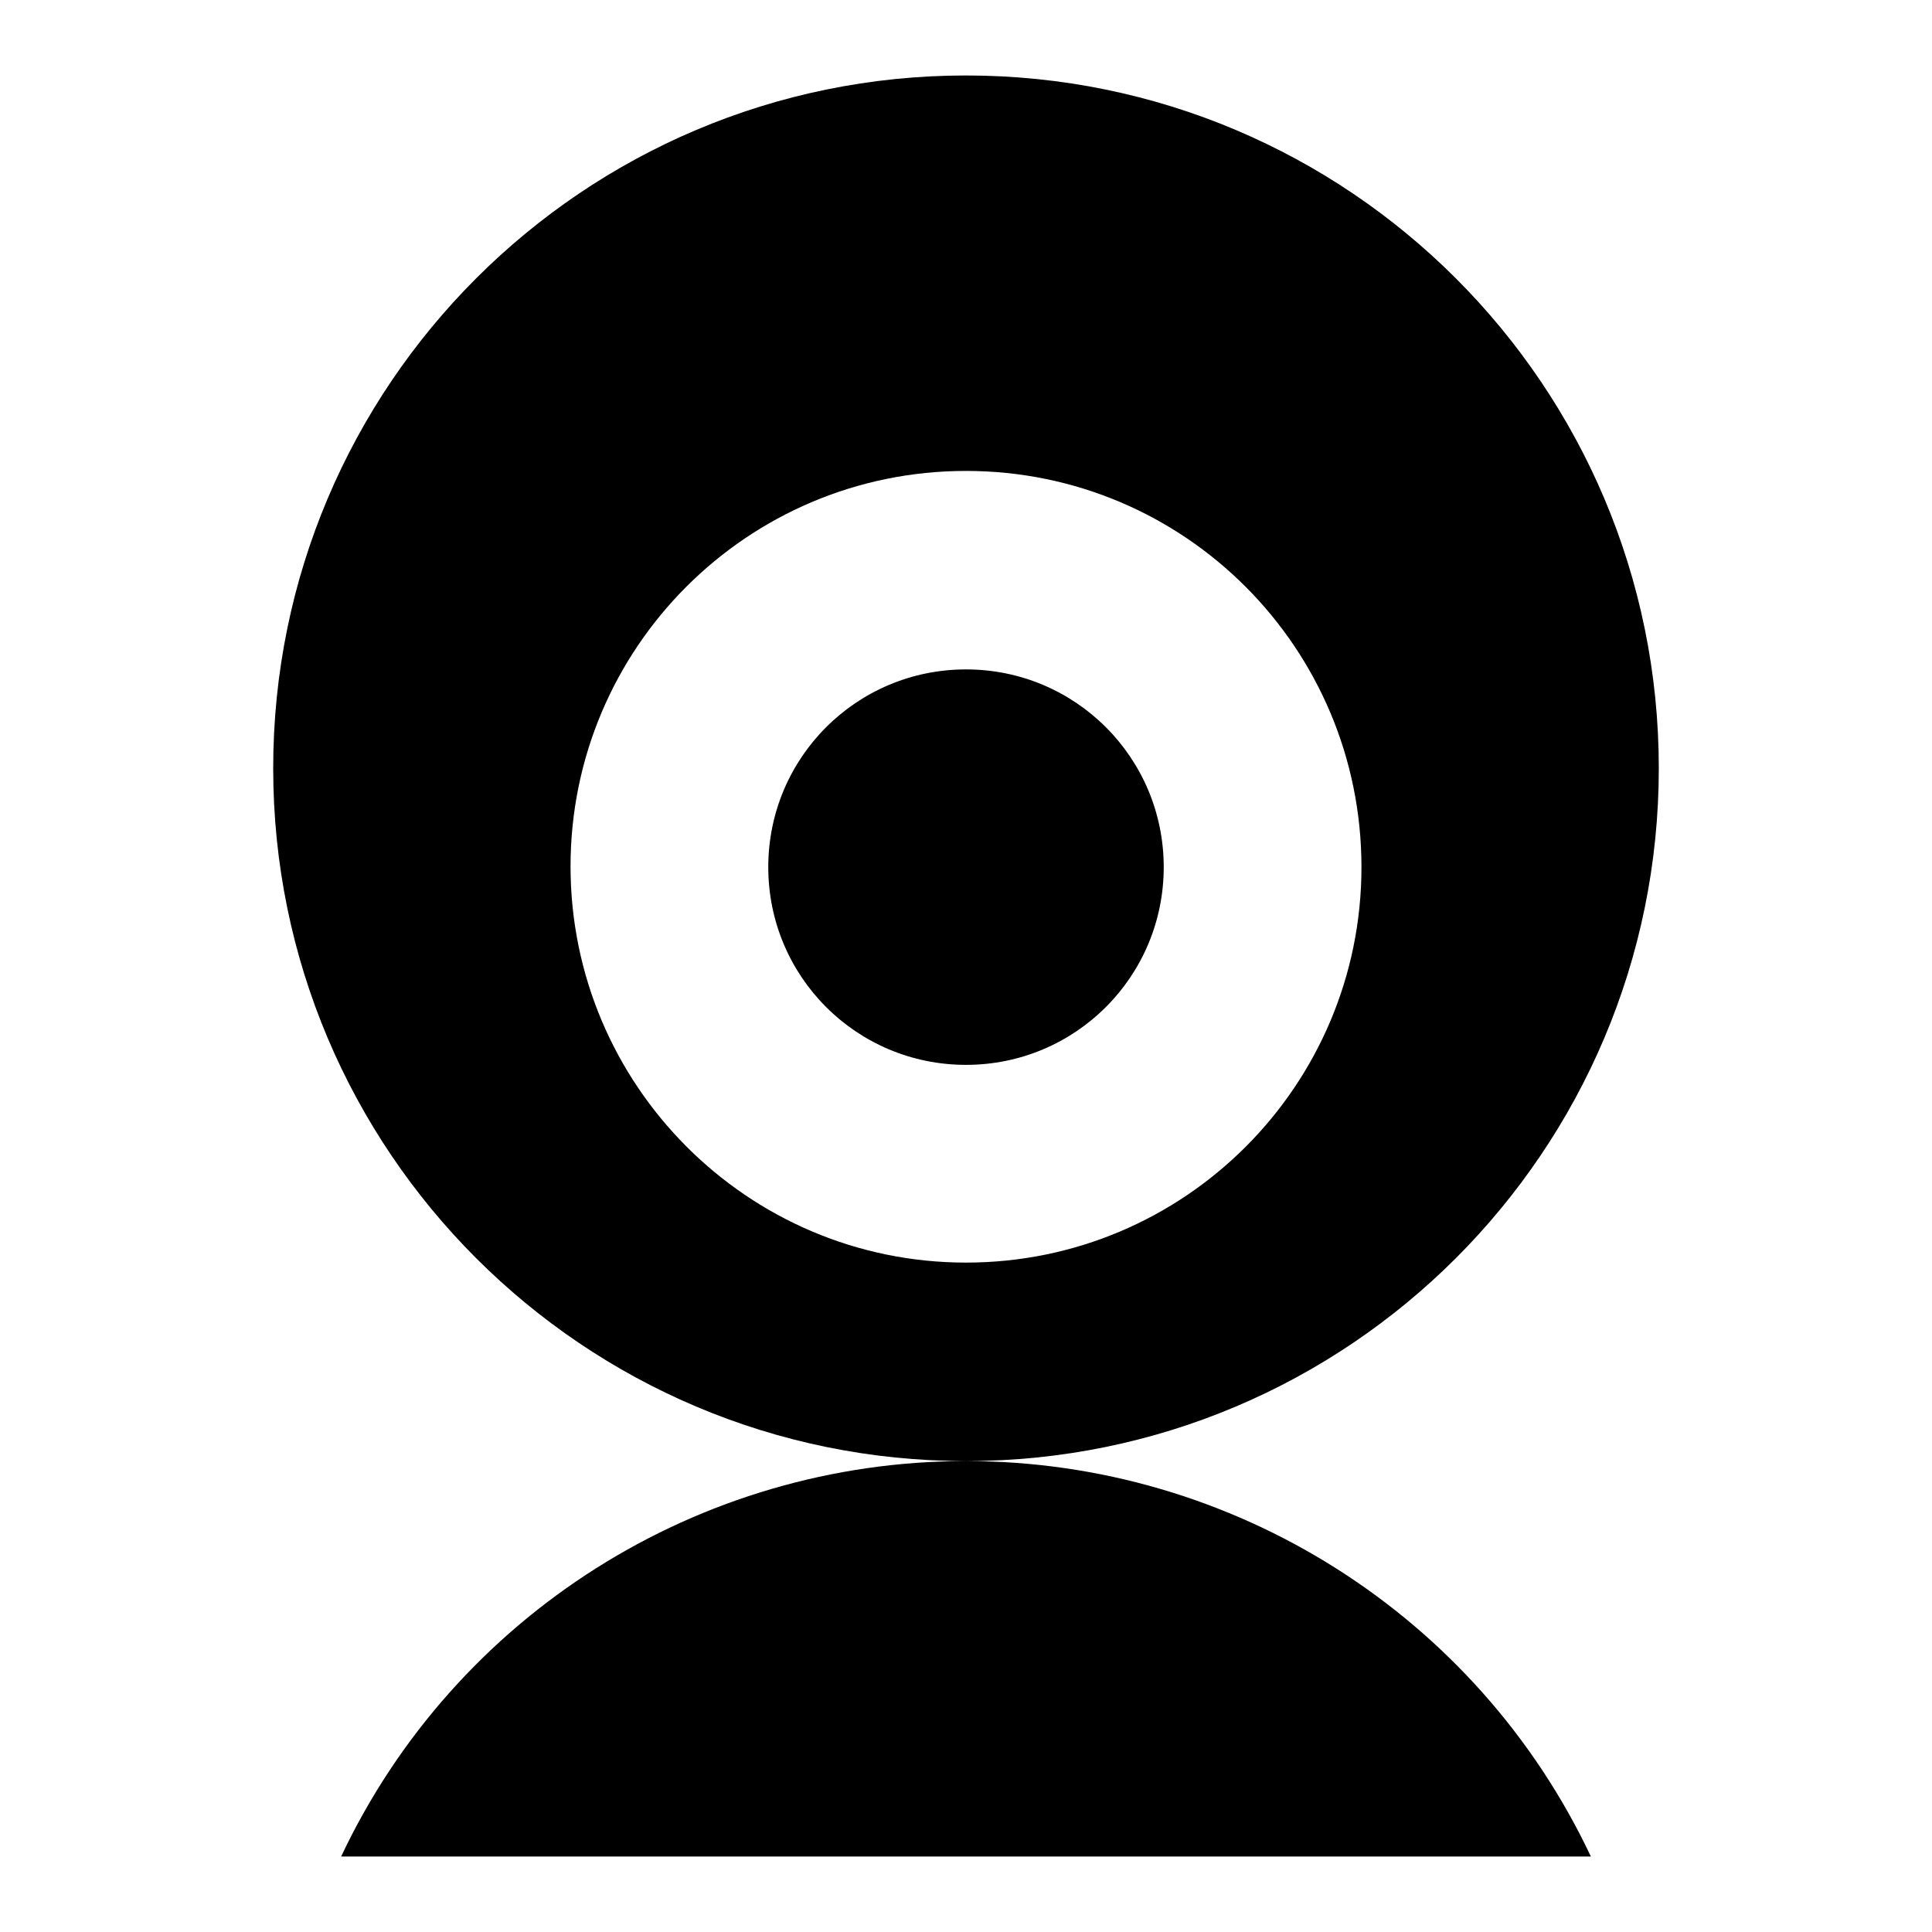
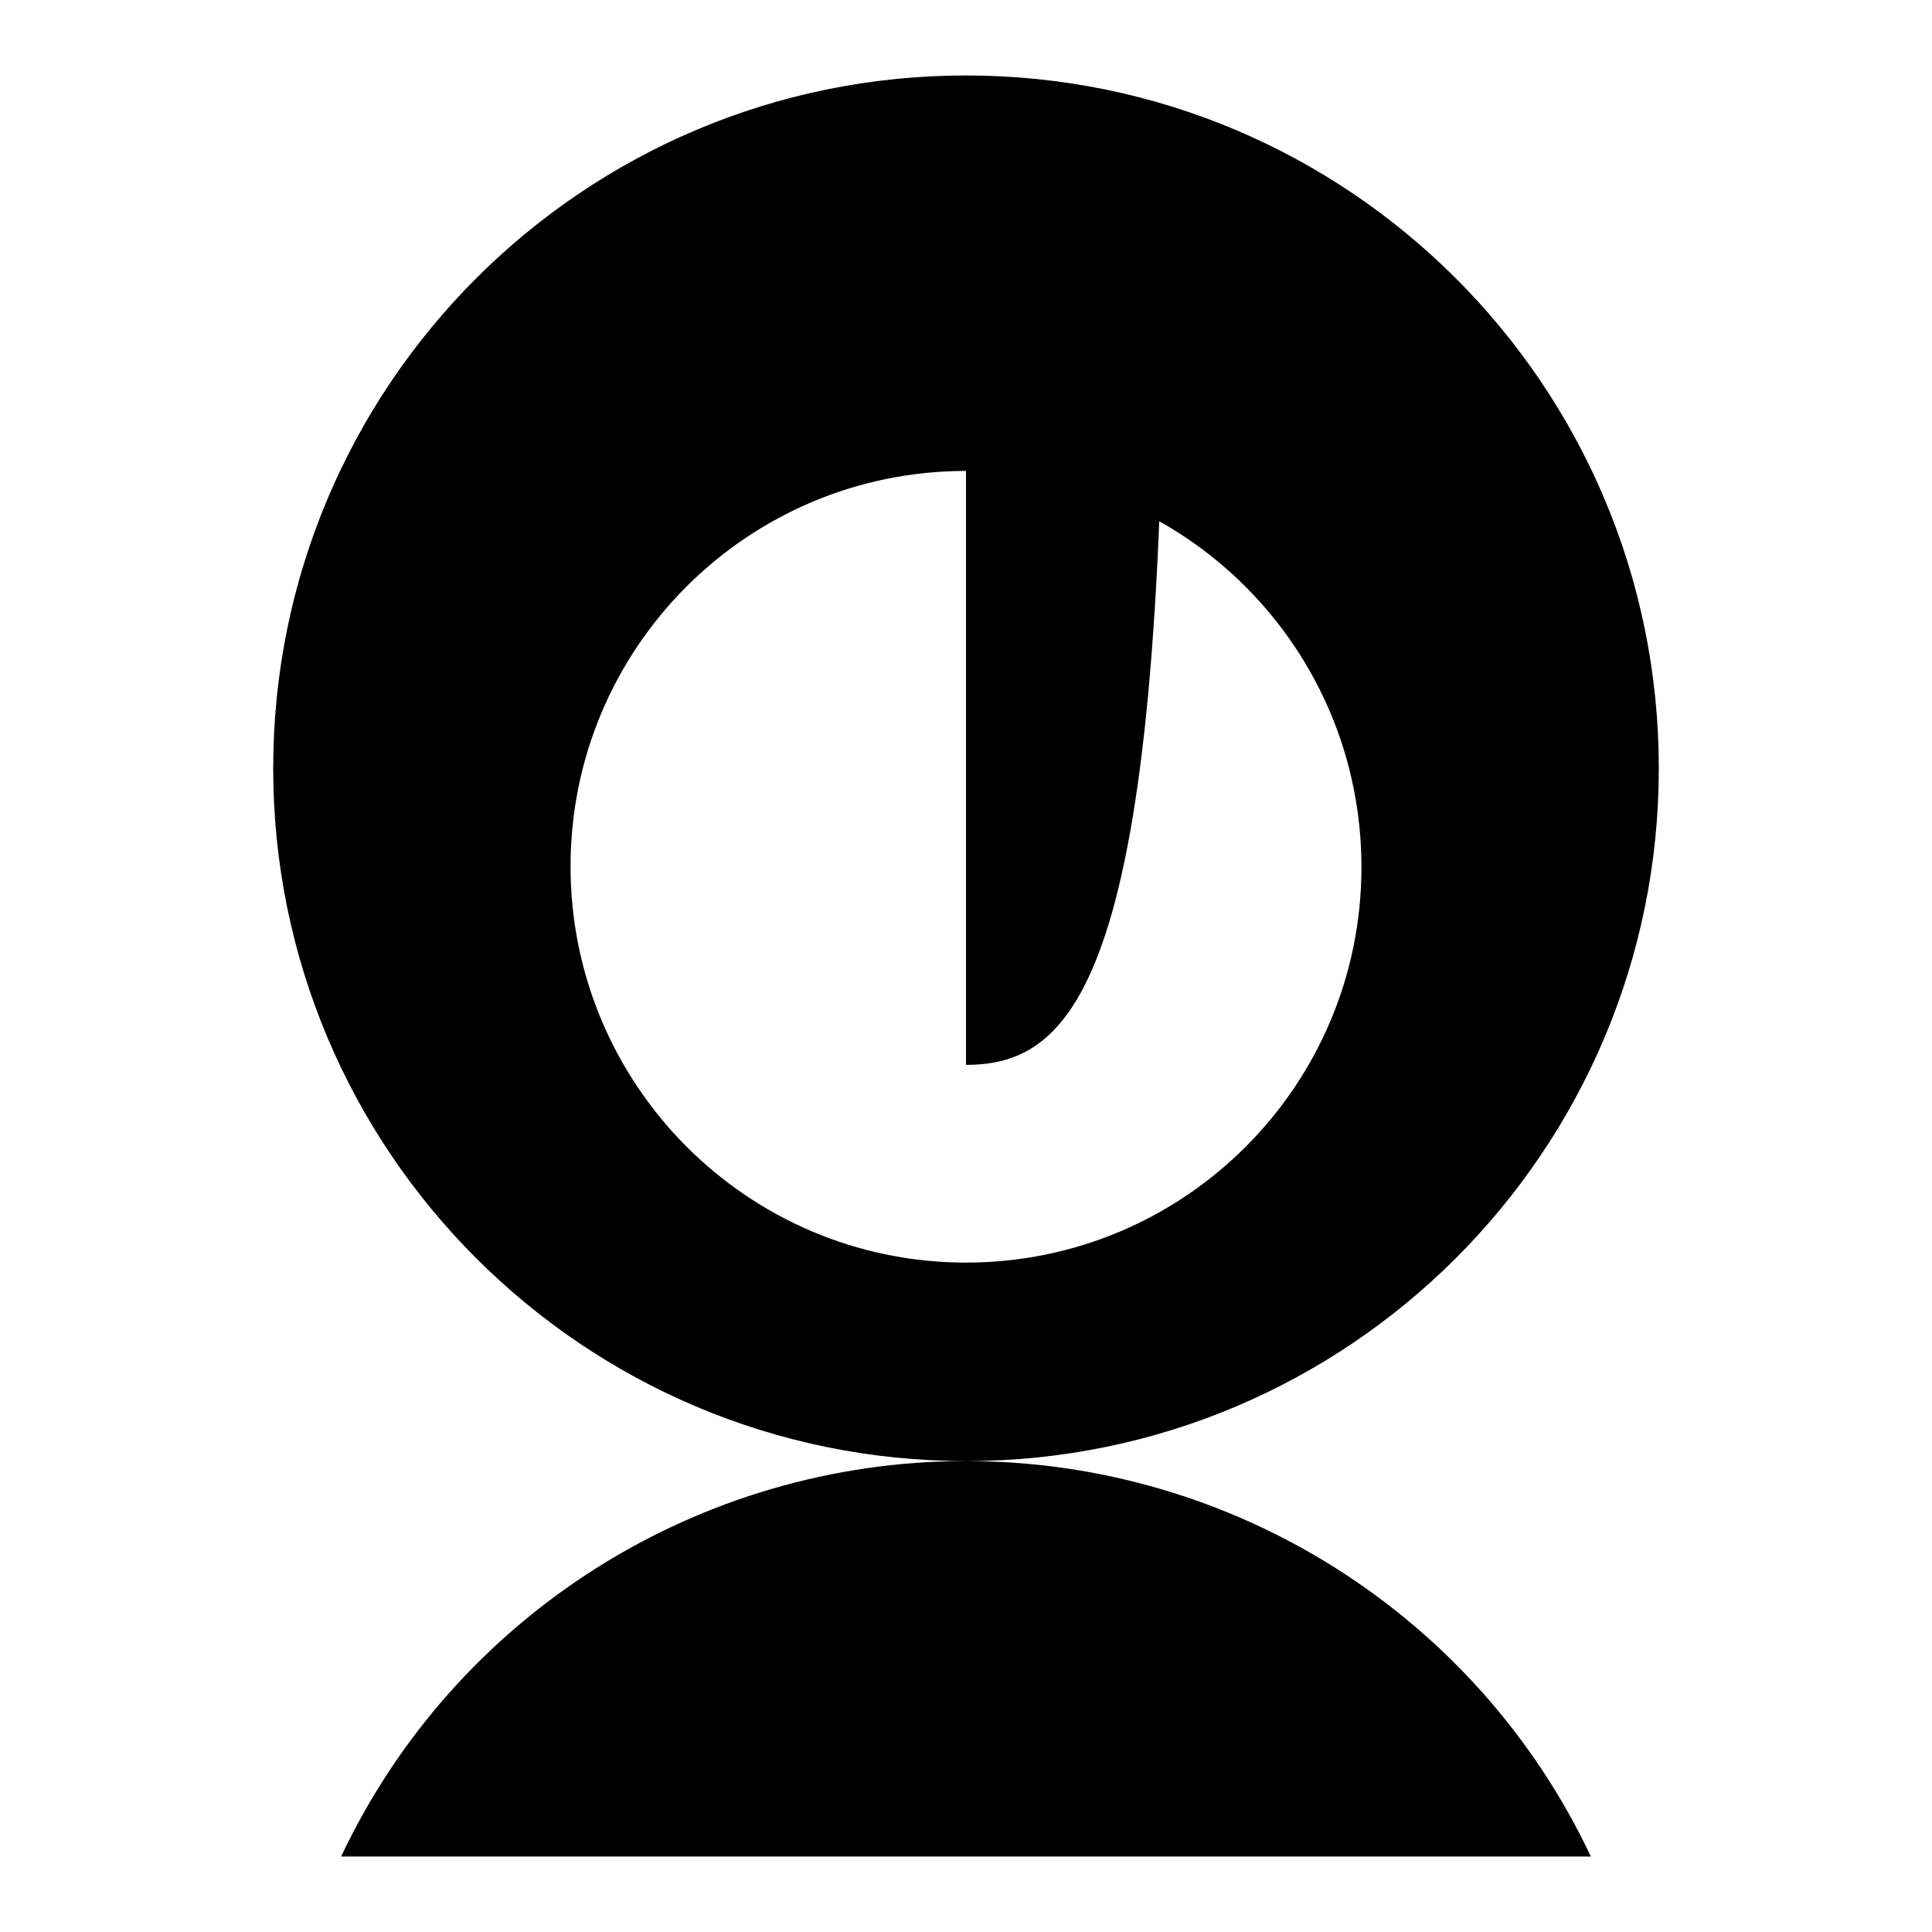
<svg xmlns="http://www.w3.org/2000/svg" version="1.1" x="0px" y="0px" viewBox="0 0 256 256" enable-background="new 0 0 256 256" xml:space="preserve">
  <g>
-     <path fill="#000000" d="M128,193.6c-50.7,0-91.8-41.1-91.8-91.8C36.2,51.1,77.3,10,128,10c50.7,0,91.8,41.1,91.8,91.8 C219.8,152.5,178.7,193.6,128,193.6z M128,62.4c-29,0-52.4,23.5-52.4,52.4S99,167.3,128,167.3c29,0,52.4-23.5,52.4-52.4l0,0 C180.4,85.9,157,62.4,128,62.4z M128,141.1c-14.5,0-26.2-11.7-26.2-26.2c0-14.5,11.7-26.2,26.2-26.2c14.5,0,26.2,11.7,26.2,26.2 l0,0C154.2,129.4,142.5,141.1,128,141.1z M128,193.6c35.4,0,67.7,20.4,82.8,52.4H45.2C60.3,214,92.6,193.6,128,193.6z" />
+     <path fill="#000000" d="M128,193.6c-50.7,0-91.8-41.1-91.8-91.8C36.2,51.1,77.3,10,128,10c50.7,0,91.8,41.1,91.8,91.8 C219.8,152.5,178.7,193.6,128,193.6z M128,62.4c-29,0-52.4,23.5-52.4,52.4S99,167.3,128,167.3c29,0,52.4-23.5,52.4-52.4l0,0 C180.4,85.9,157,62.4,128,62.4z c-14.5,0-26.2-11.7-26.2-26.2c0-14.5,11.7-26.2,26.2-26.2c14.5,0,26.2,11.7,26.2,26.2 l0,0C154.2,129.4,142.5,141.1,128,141.1z M128,193.6c35.4,0,67.7,20.4,82.8,52.4H45.2C60.3,214,92.6,193.6,128,193.6z" />
  </g>
</svg>